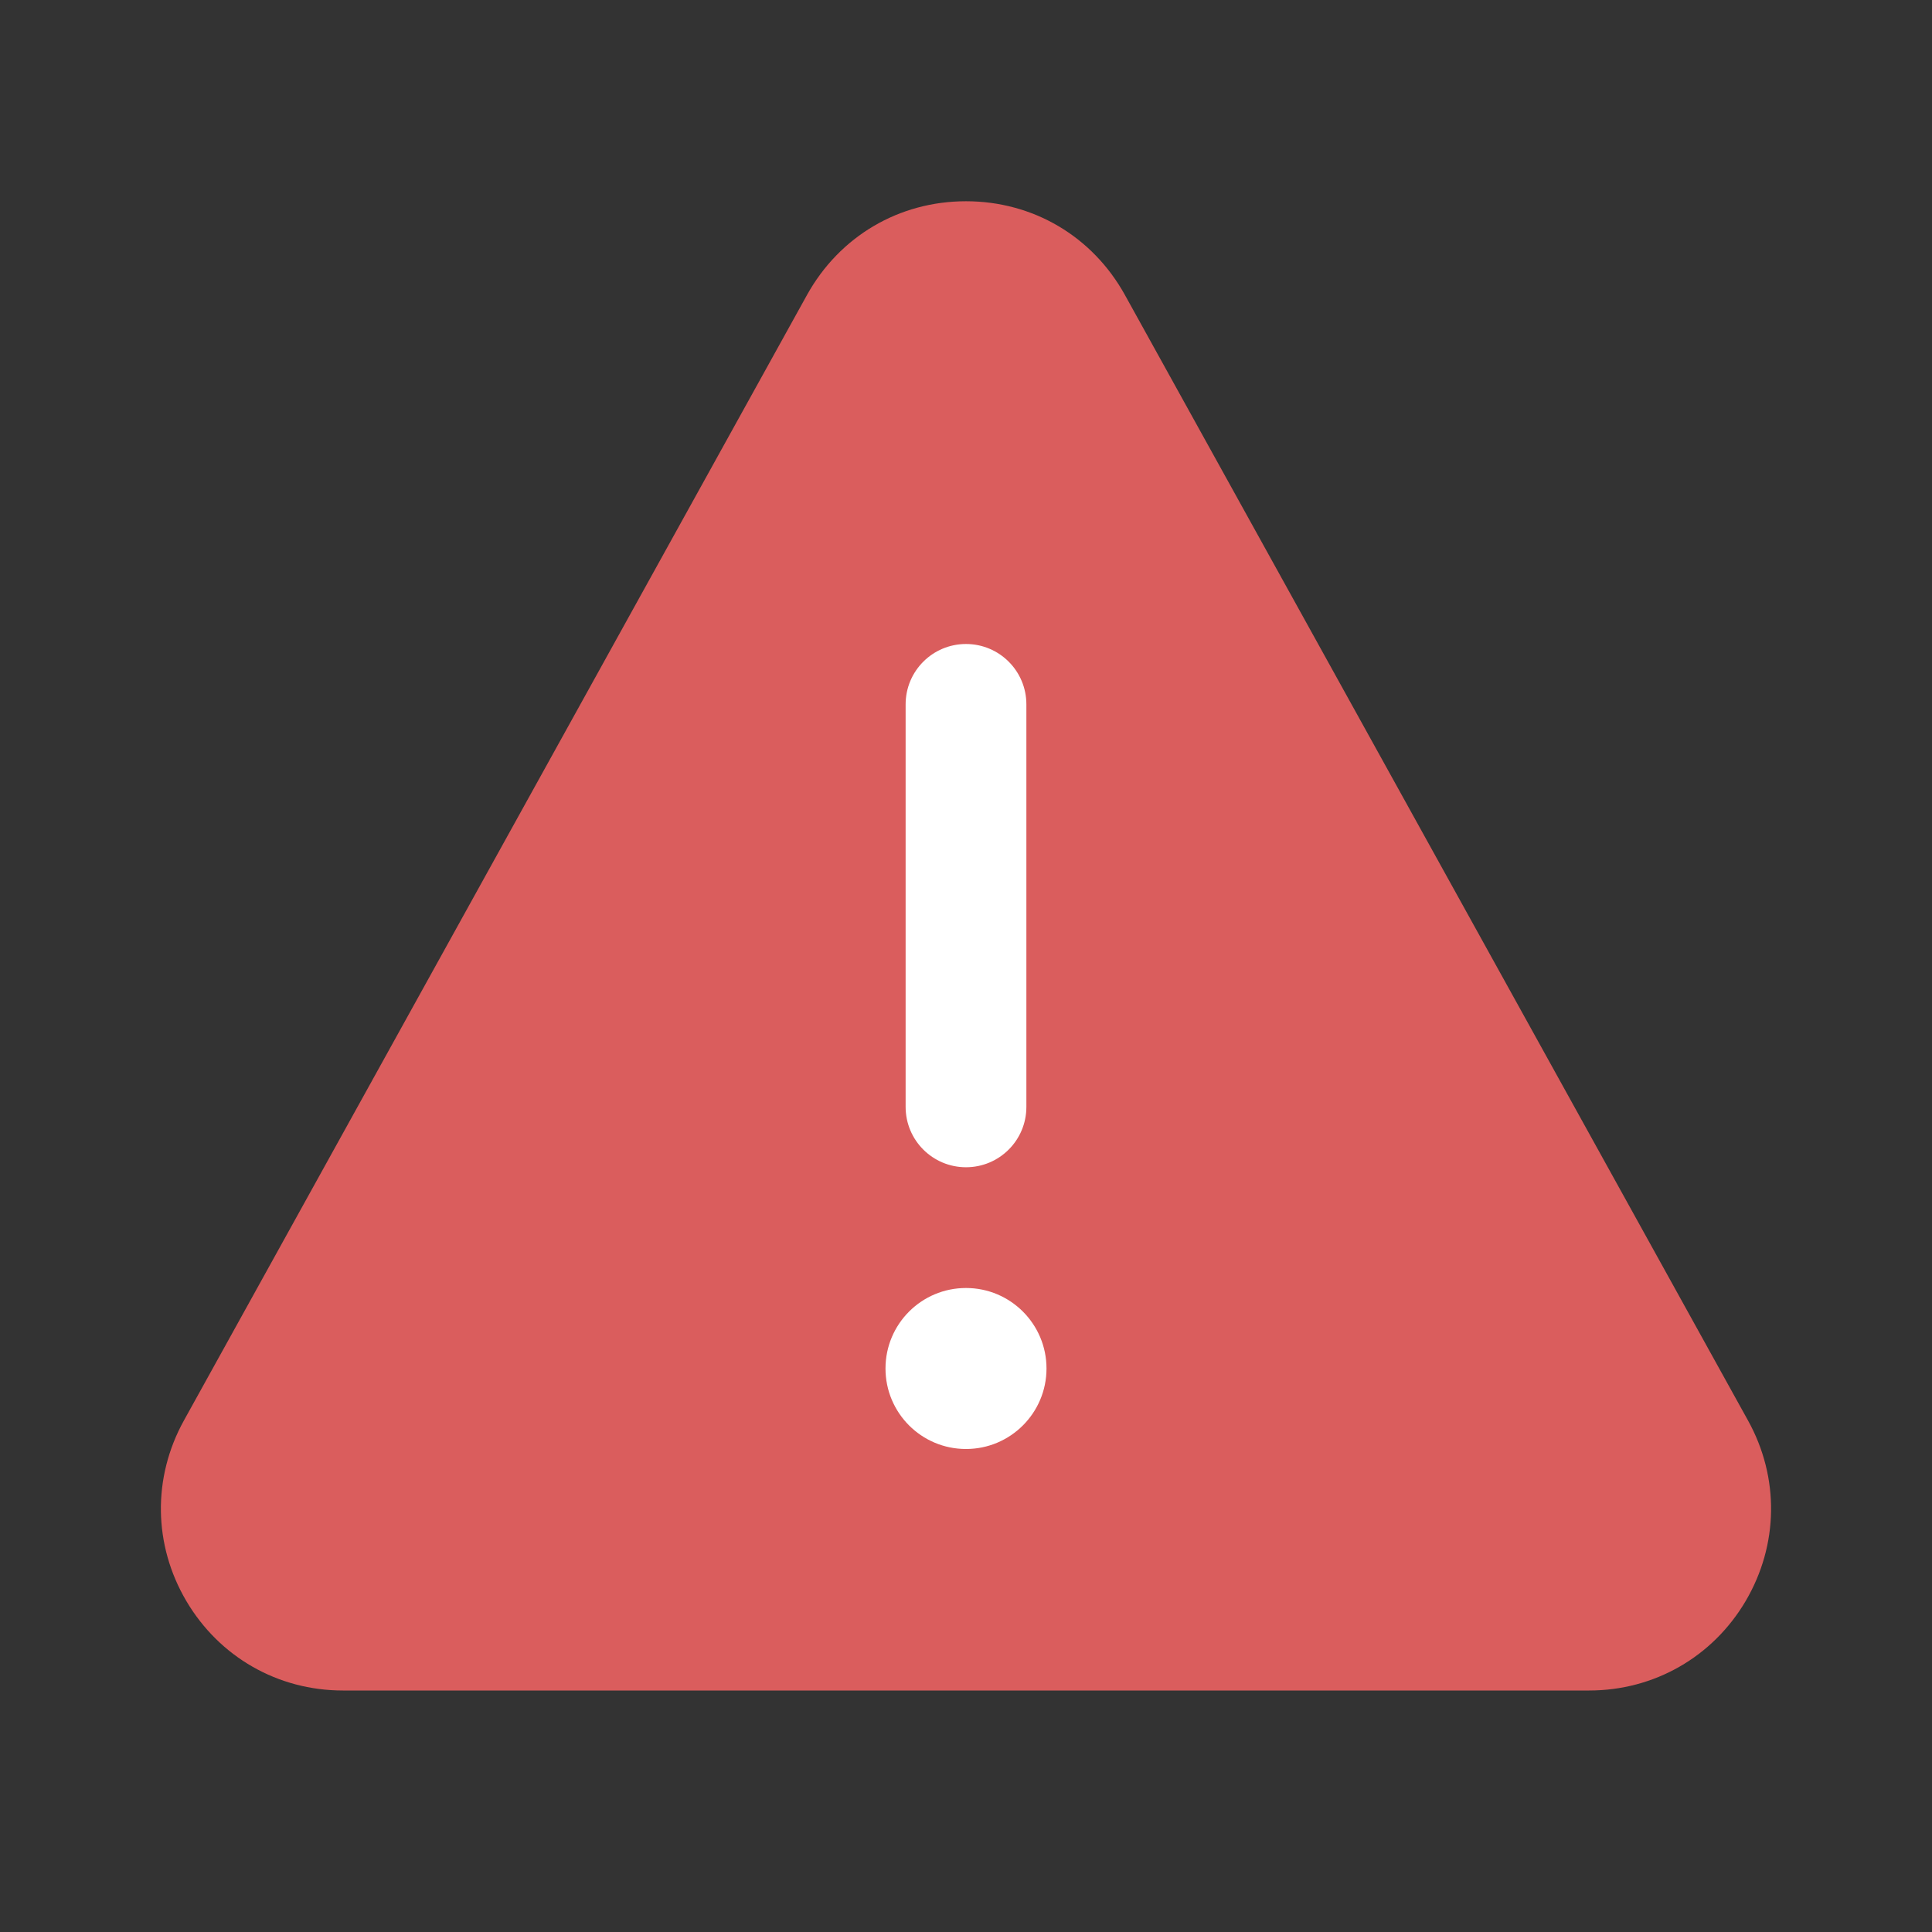
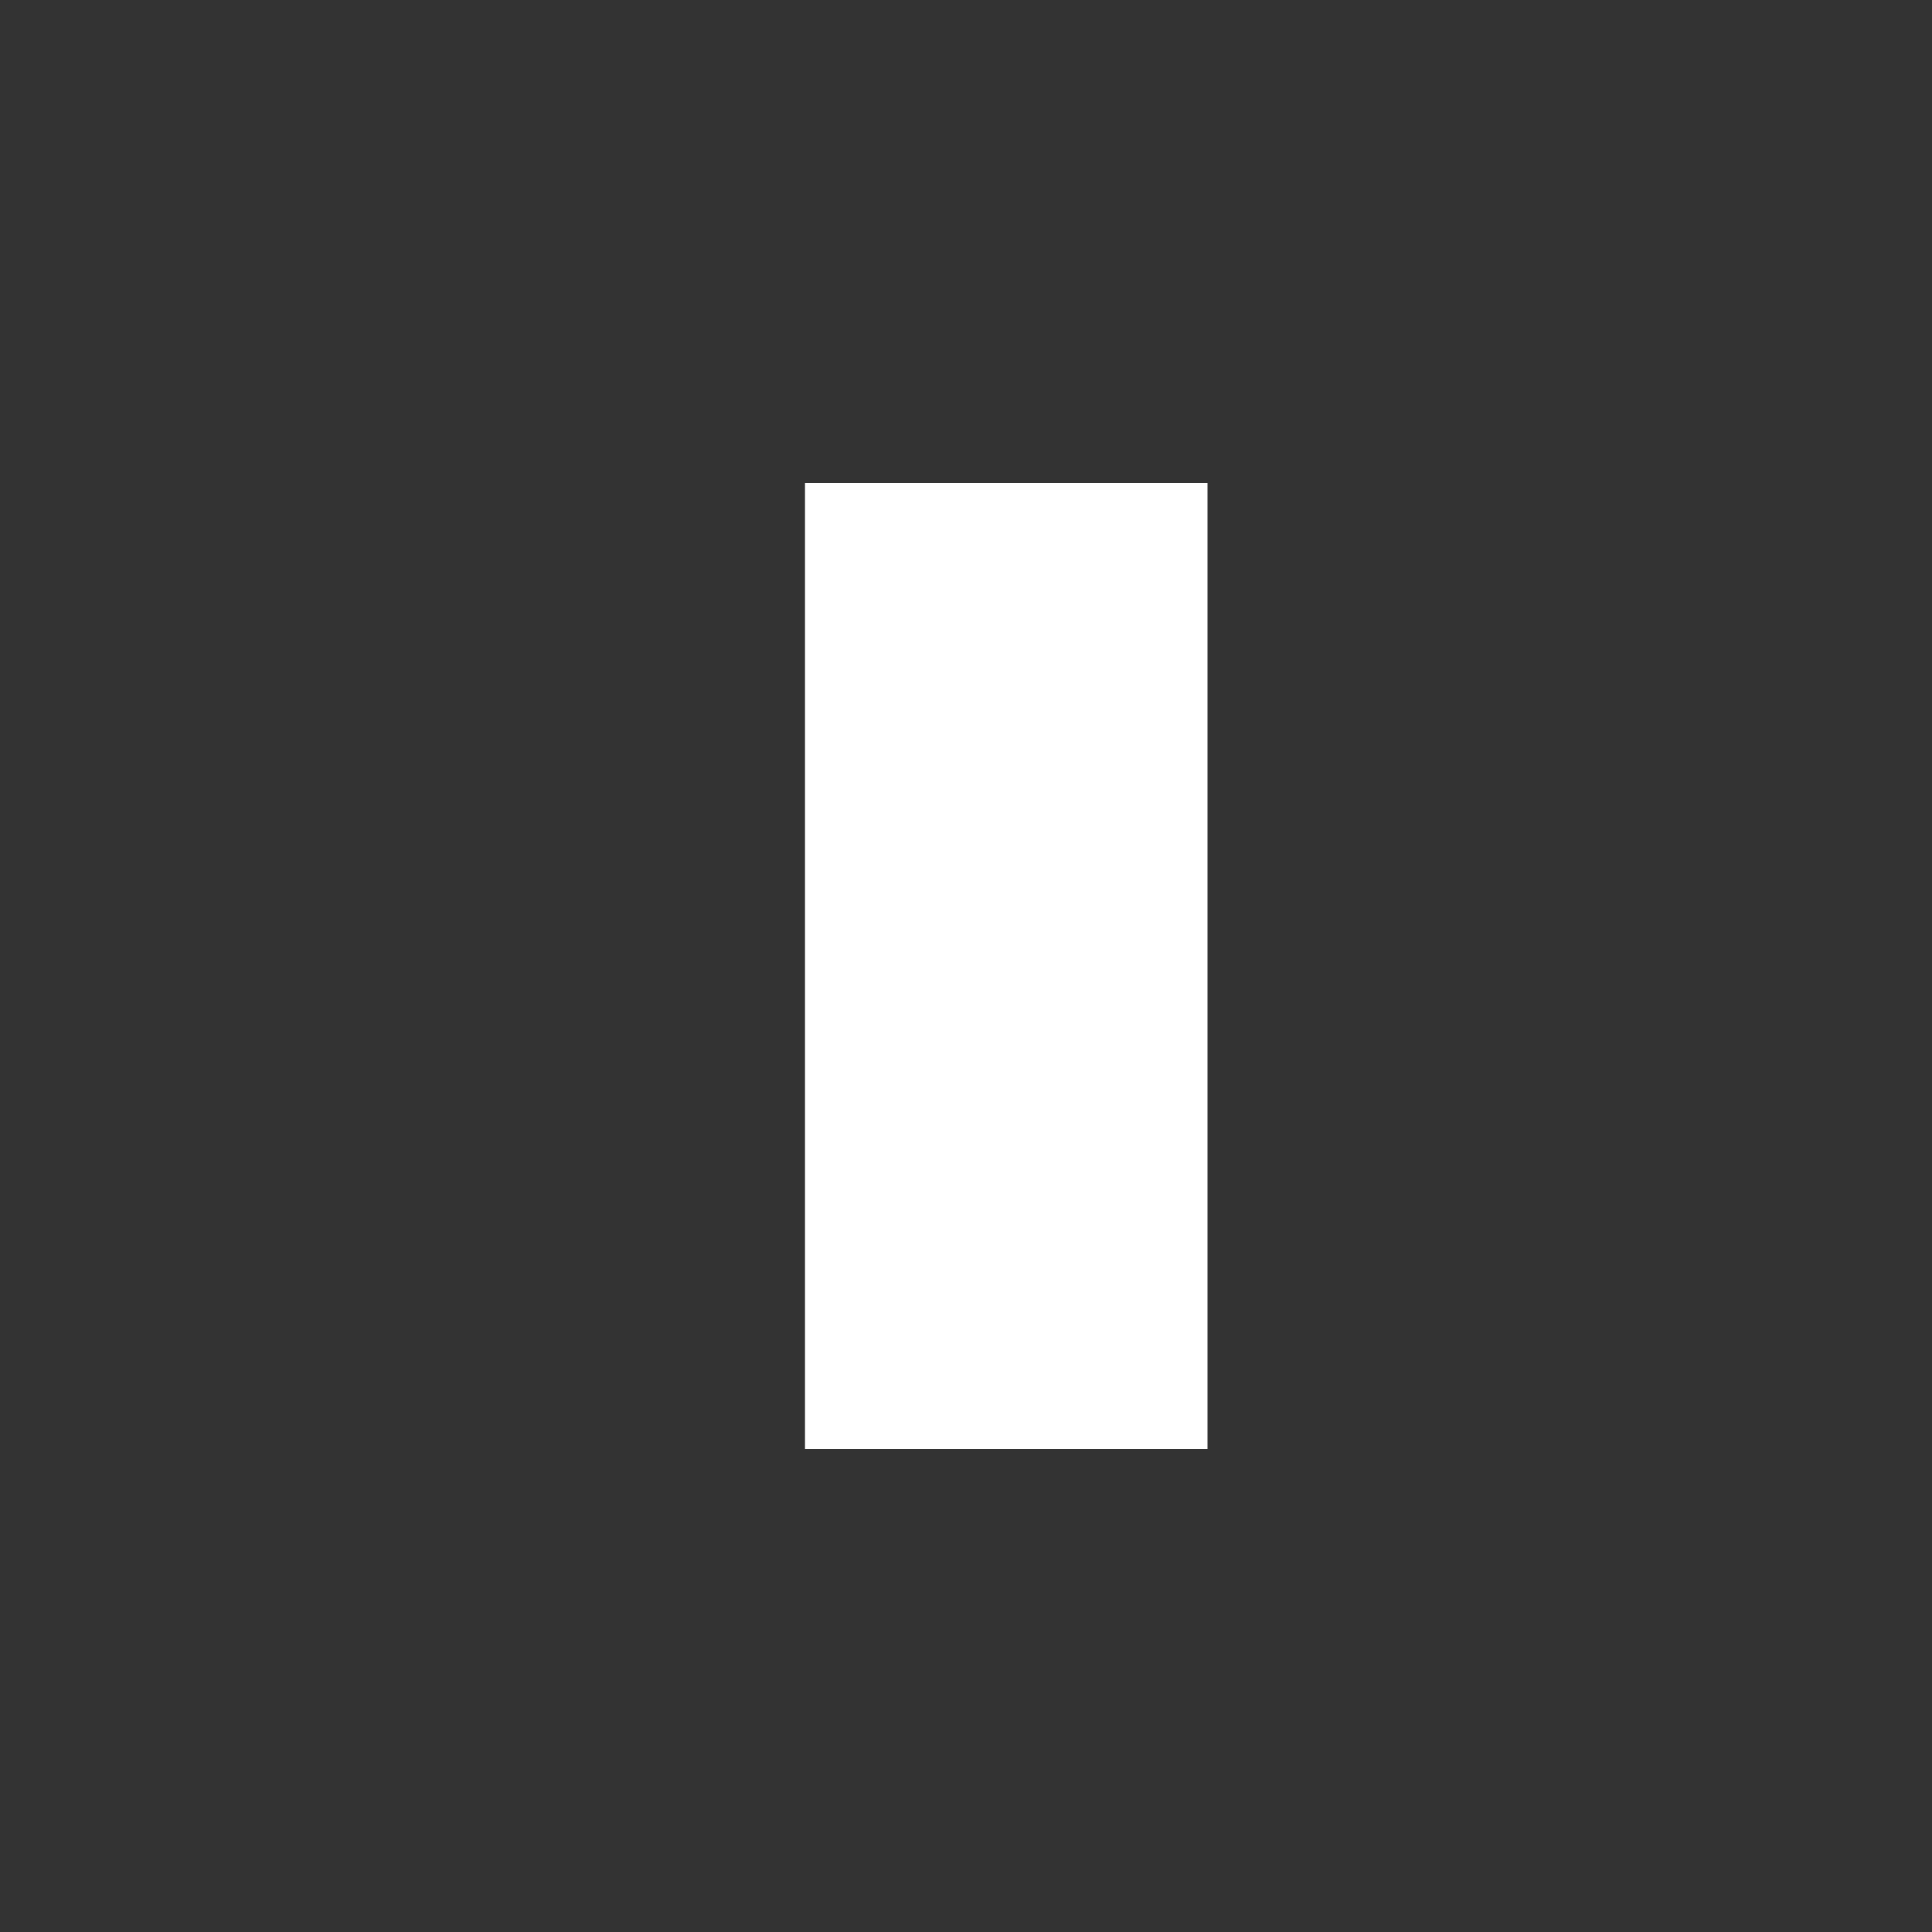
<svg xmlns="http://www.w3.org/2000/svg" width="24" height="24" viewBox="0 0 24 24" fill="none">
  <rect x="0" y="0" width="24" height="24" fill="#333333" stroke="none" />
  <rect x="10" y="6" width="5" height="12" fill="white" />
-   <path d="M21.715 17.647L13.974 3.664C13.571 2.936 12.833 2.5 12 2.5C11.167 2.5 10.429 2.936 10.025 3.664L2.284 17.647C1.893 18.355 1.904 19.192 2.315 19.889C2.725 20.584 3.452 21 4.259 21H19.741C20.548 21 21.275 20.584 21.685 19.889C22.095 19.192 22.107 18.355 21.715 17.647ZM11.25 8.75C11.25 8.335 11.586 8 12 8C12.414 8 12.75 8.335 12.75 8.75V13.75C12.75 14.165 12.414 14.5 12 14.5C11.586 14.5 11.25 14.165 11.25 13.75V8.75ZM12 18C11.447 18 11 17.552 11 17C11 16.448 11.447 16 12 16C12.552 16 13 16.448 13 17C13 17.552 12.552 18 12 18Z" fill="#DA5D5D" />
</svg>